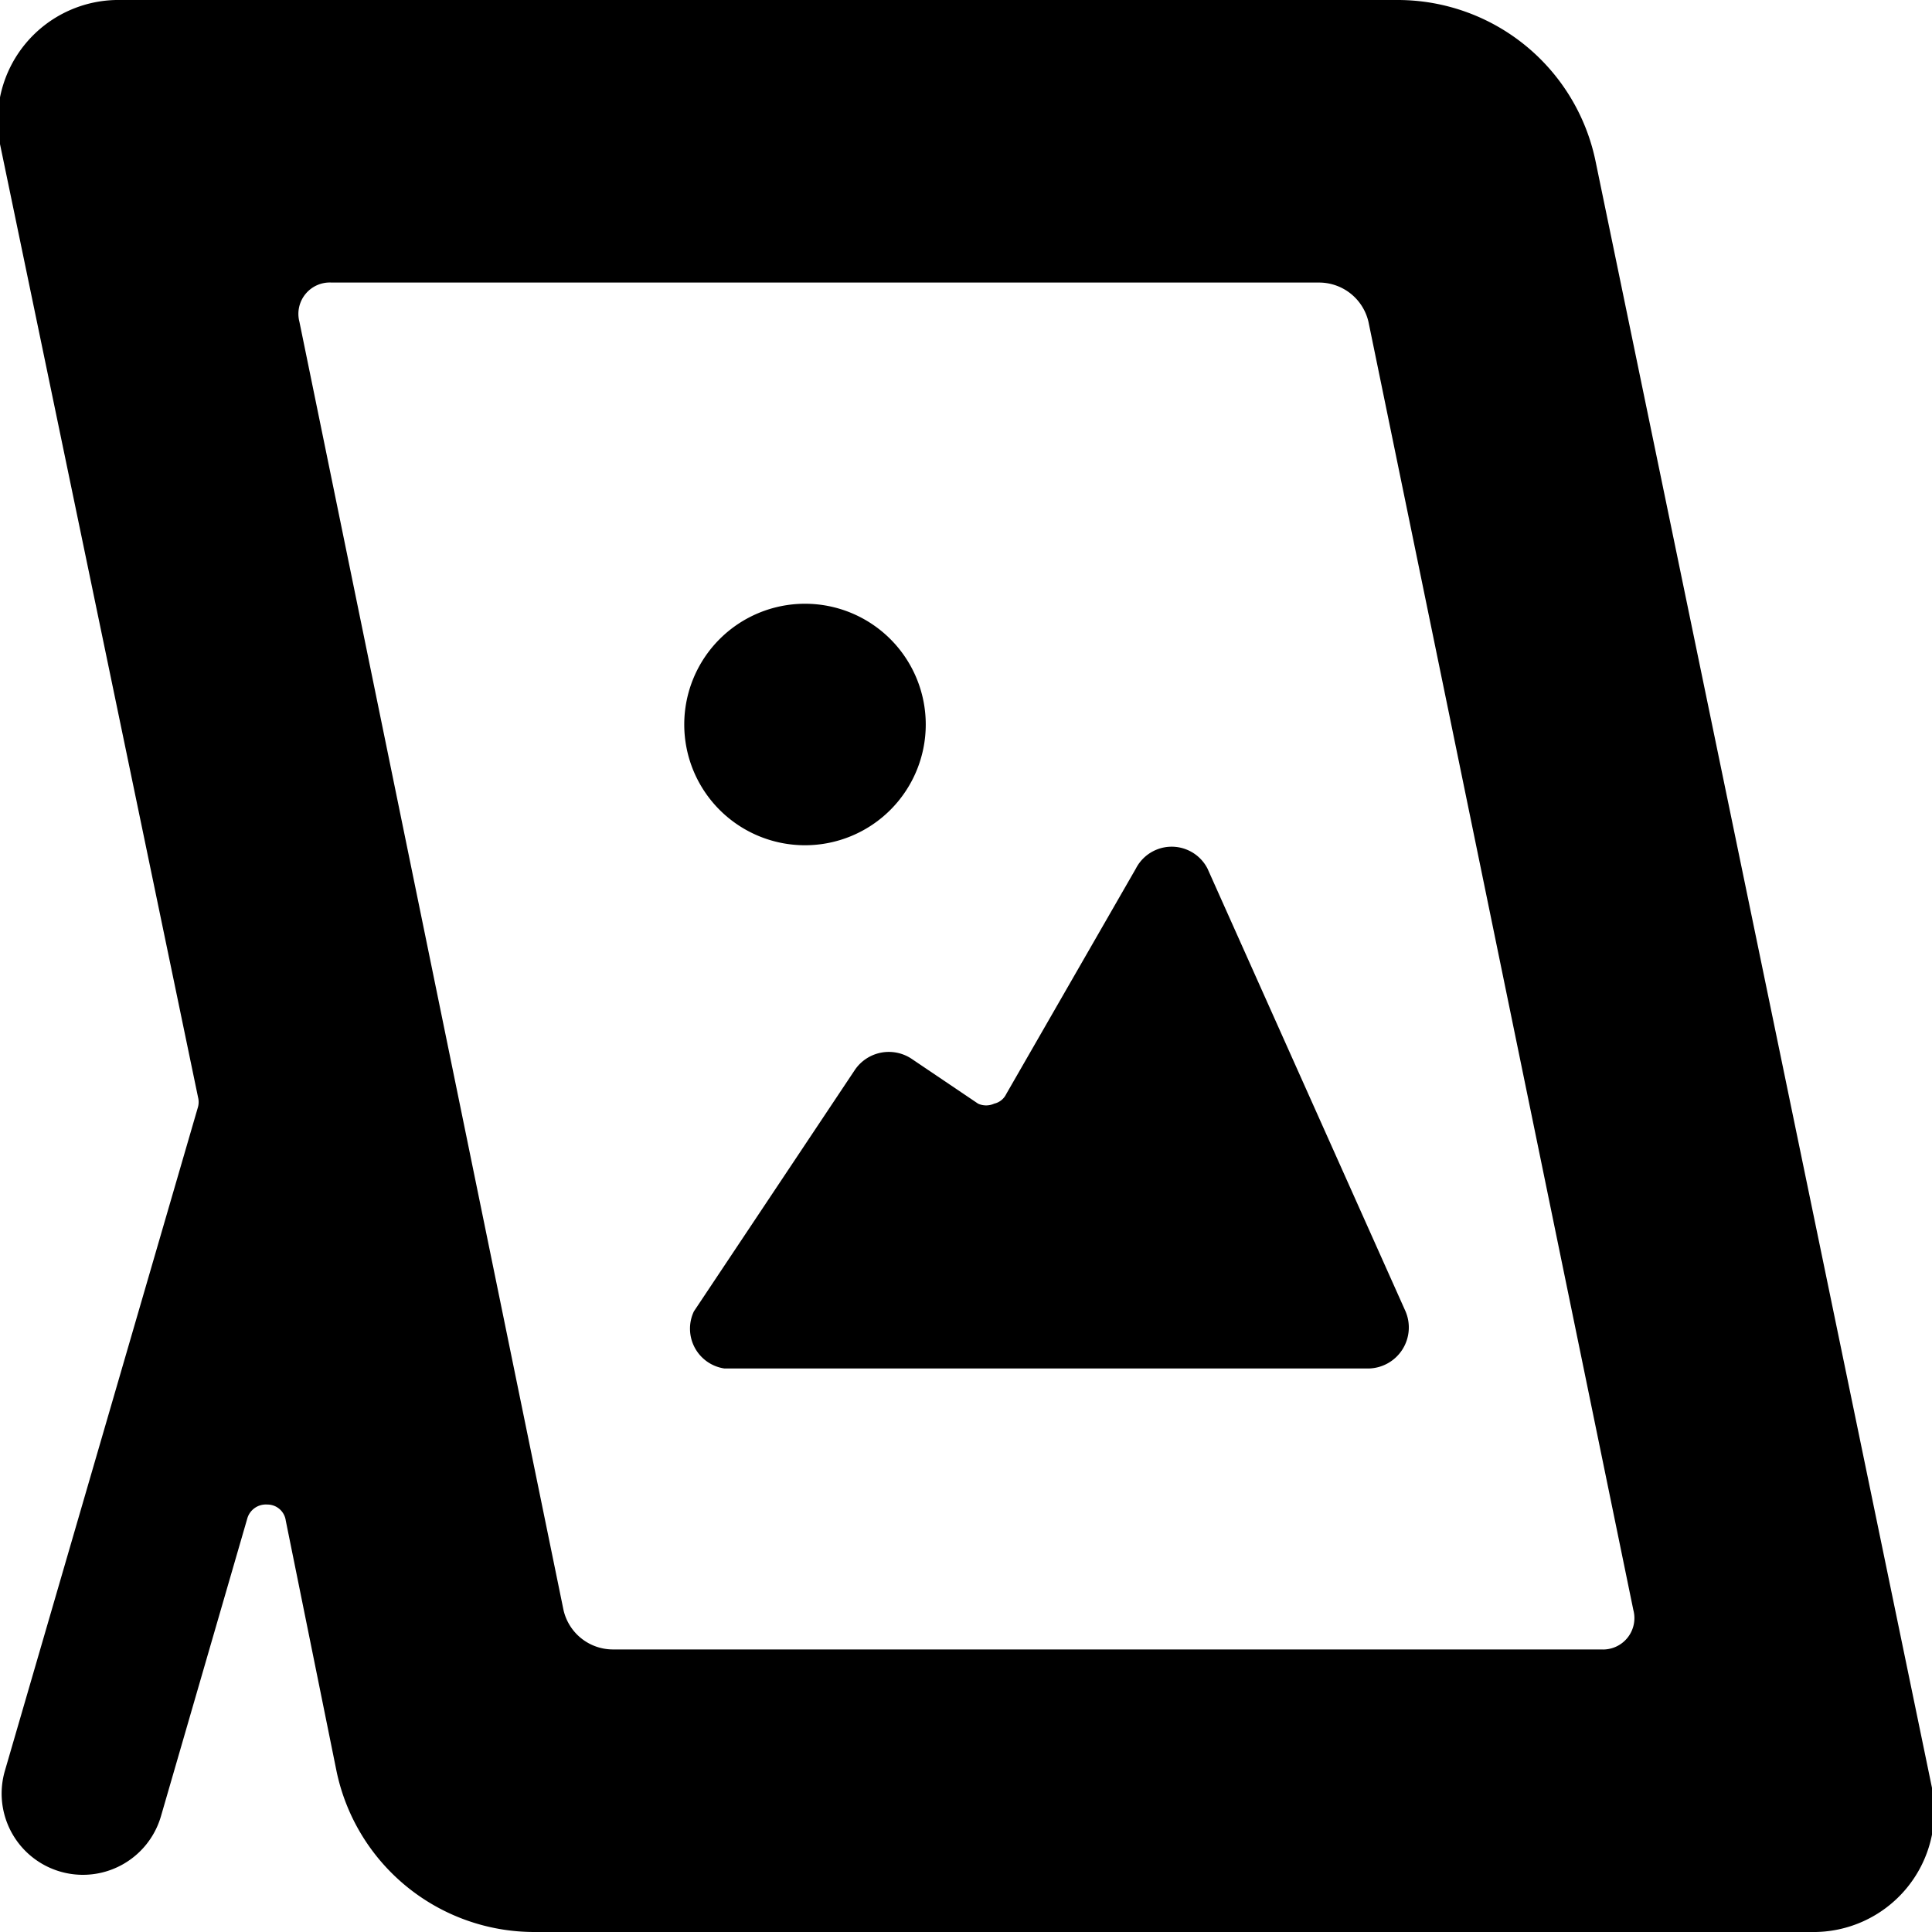
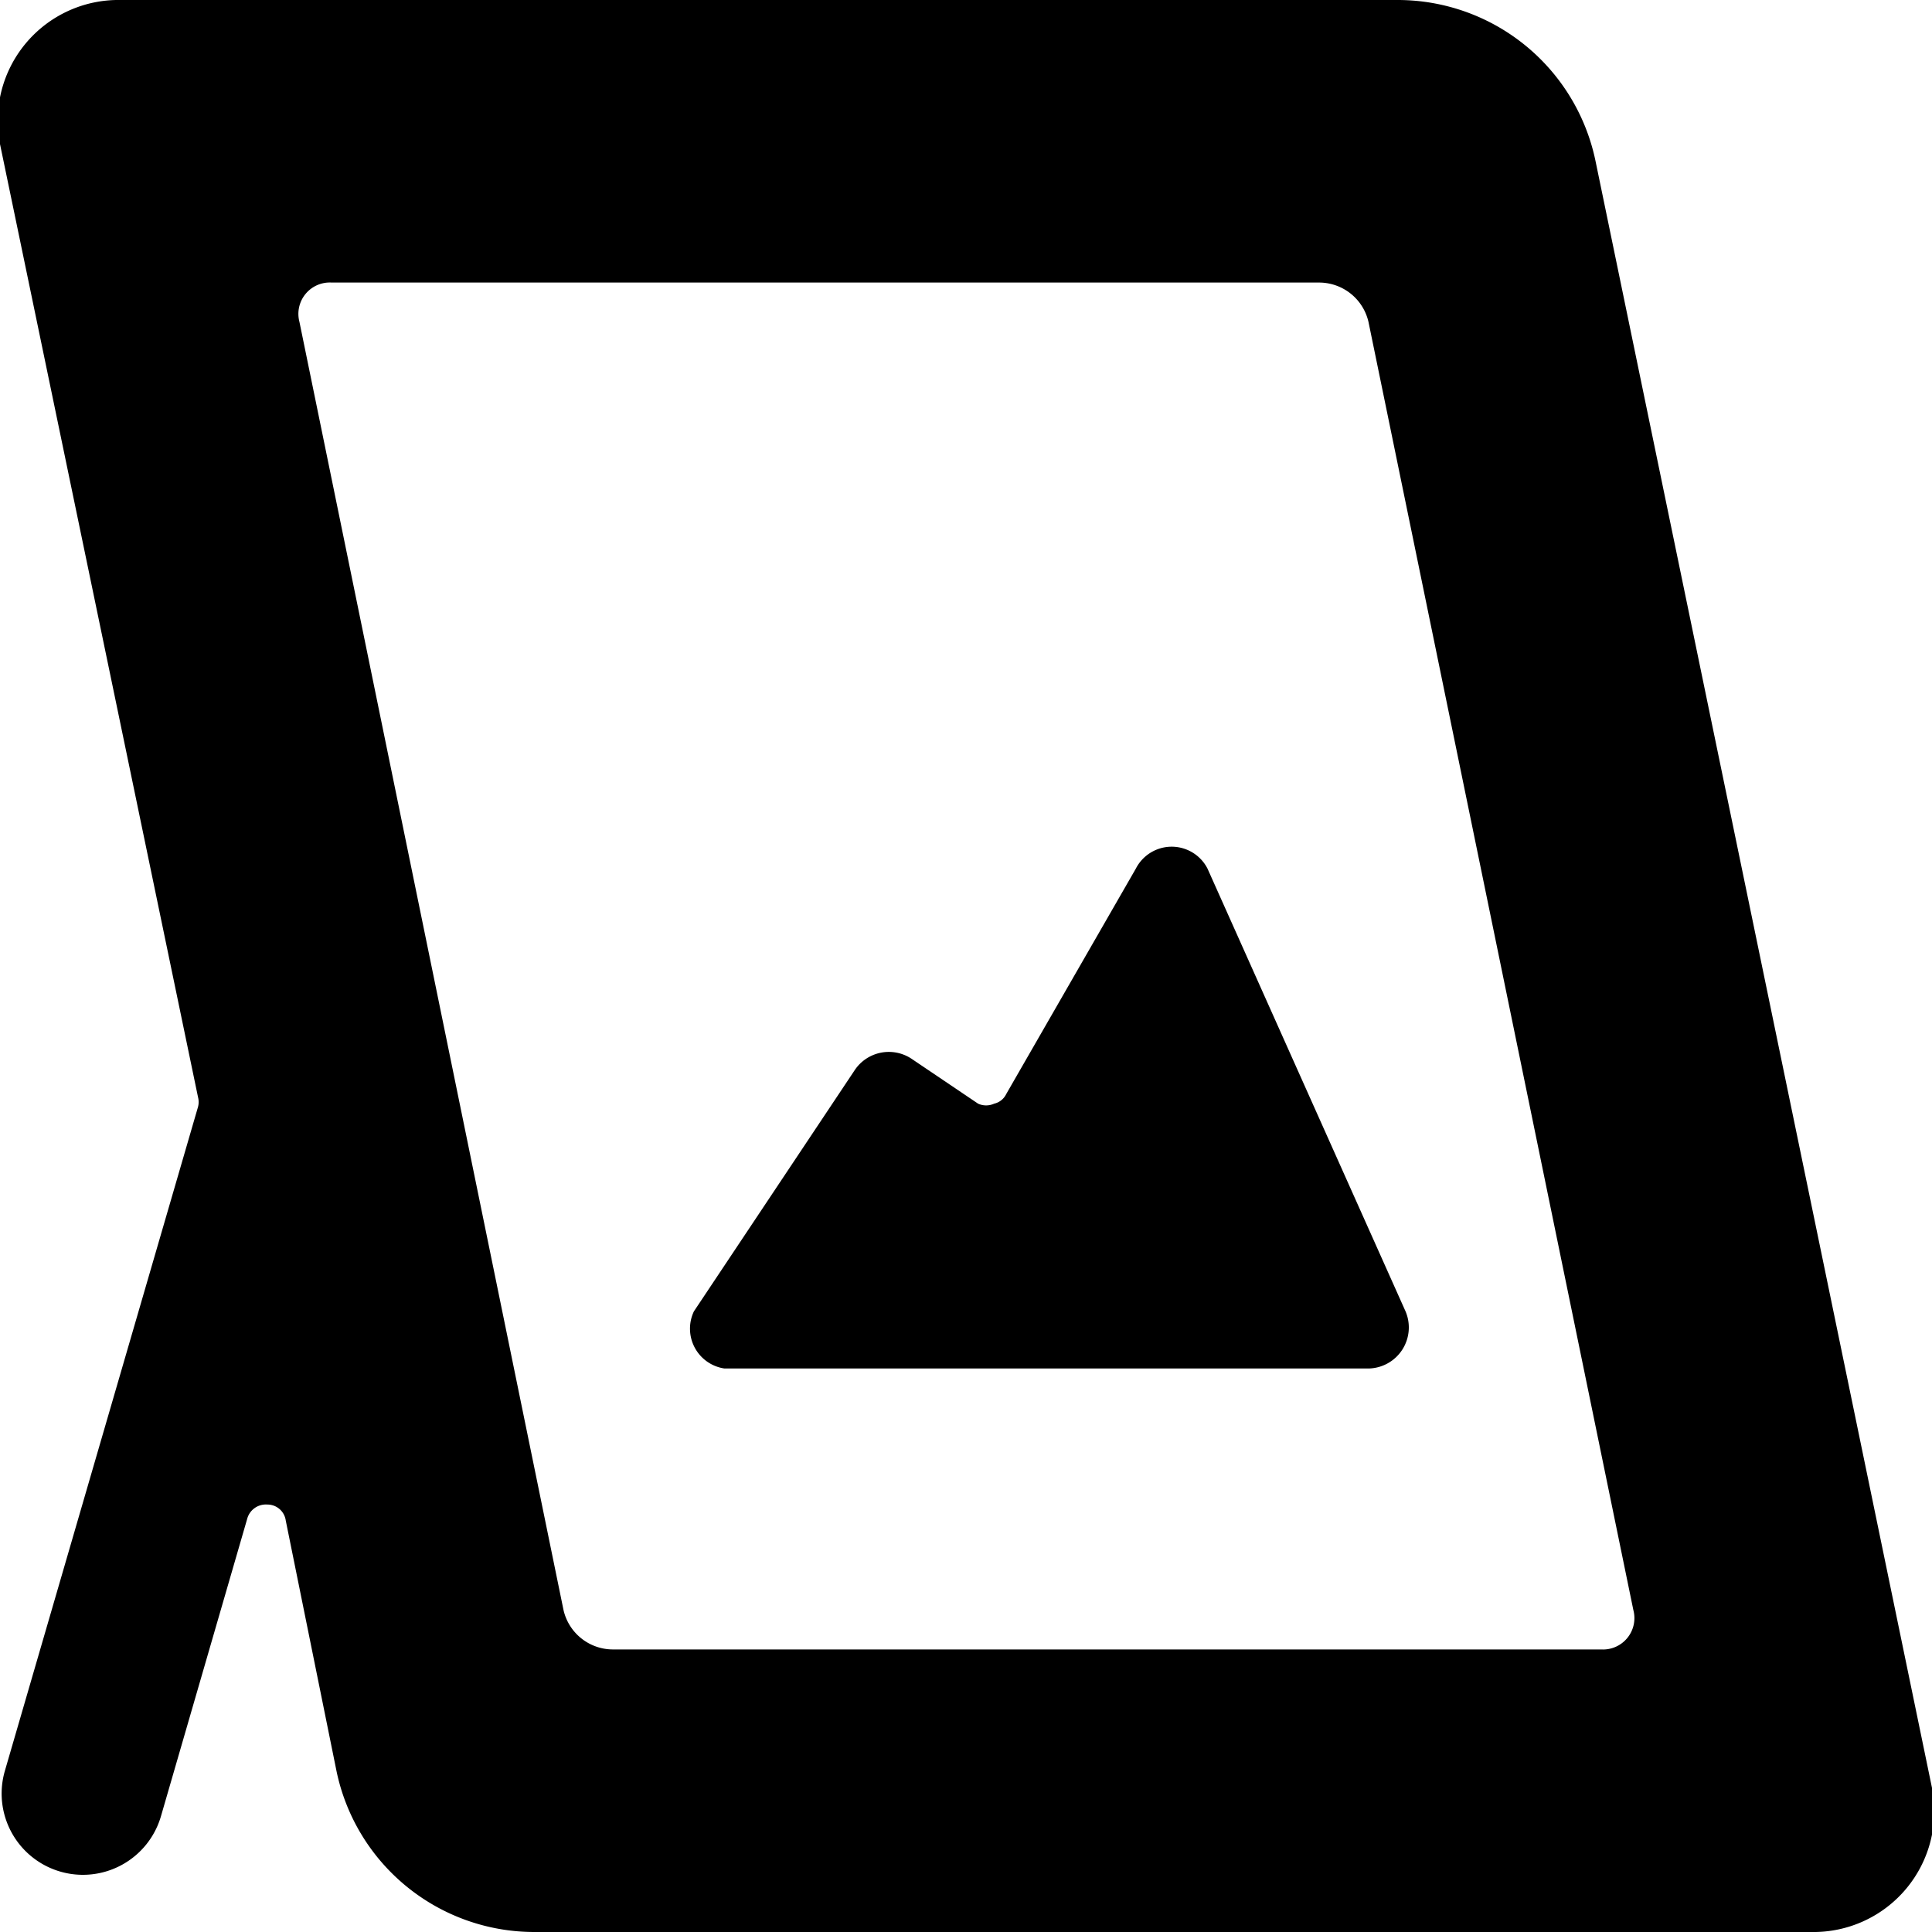
<svg xmlns="http://www.w3.org/2000/svg" viewBox="0 0 24 24">
  <g>
    <path d="M24 22.21 19.82 2a2.51 2.51 0 0 0 -2.45 -2H1.5A1.5 1.5 0 0 0 0 1.79l2.46 11.84a0.24 0.24 0 0 1 0 0.12L0.06 22a1 1 0 0 0 1.94 0.56l1.07 -3.69a0.24 0.24 0 0 1 0.25 -0.18 0.23 0.23 0 0 1 0.23 0.2L4.18 22a2.51 2.51 0 0 0 2.45 2H22.5a1.5 1.5 0 0 0 1.5 -1.79ZM3.72 4a0.39 0.39 0 0 1 0.4 -0.49h12.27A0.63 0.63 0 0 1 17 4l3.29 16a0.39 0.39 0 0 1 -0.4 0.49H7.61A0.63 0.63 0 0 1 7 20Z" fill="#000000" stroke-width="1" />
    <path d="M9 17h8a0.51 0.51 0 0 0 0.46 -0.71L15 10.79a0.5 0.5 0 0 0 -0.89 0l-1.61 2.8a0.22 0.22 0 0 1 -0.15 0.12 0.24 0.24 0 0 1 -0.2 0l-0.83 -0.56a0.51 0.51 0 0 0 -0.7 0.14l-2 3A0.5 0.5 0 0 0 9 17Z" fill="#000000" stroke-width="1" />
-     <path d="M10 10.5A1.5 1.5 0 1 0 8.5 9a1.5 1.5 0 0 0 1.5 1.5Z" fill="#000000" stroke-width="1" />
  </g>
</svg>